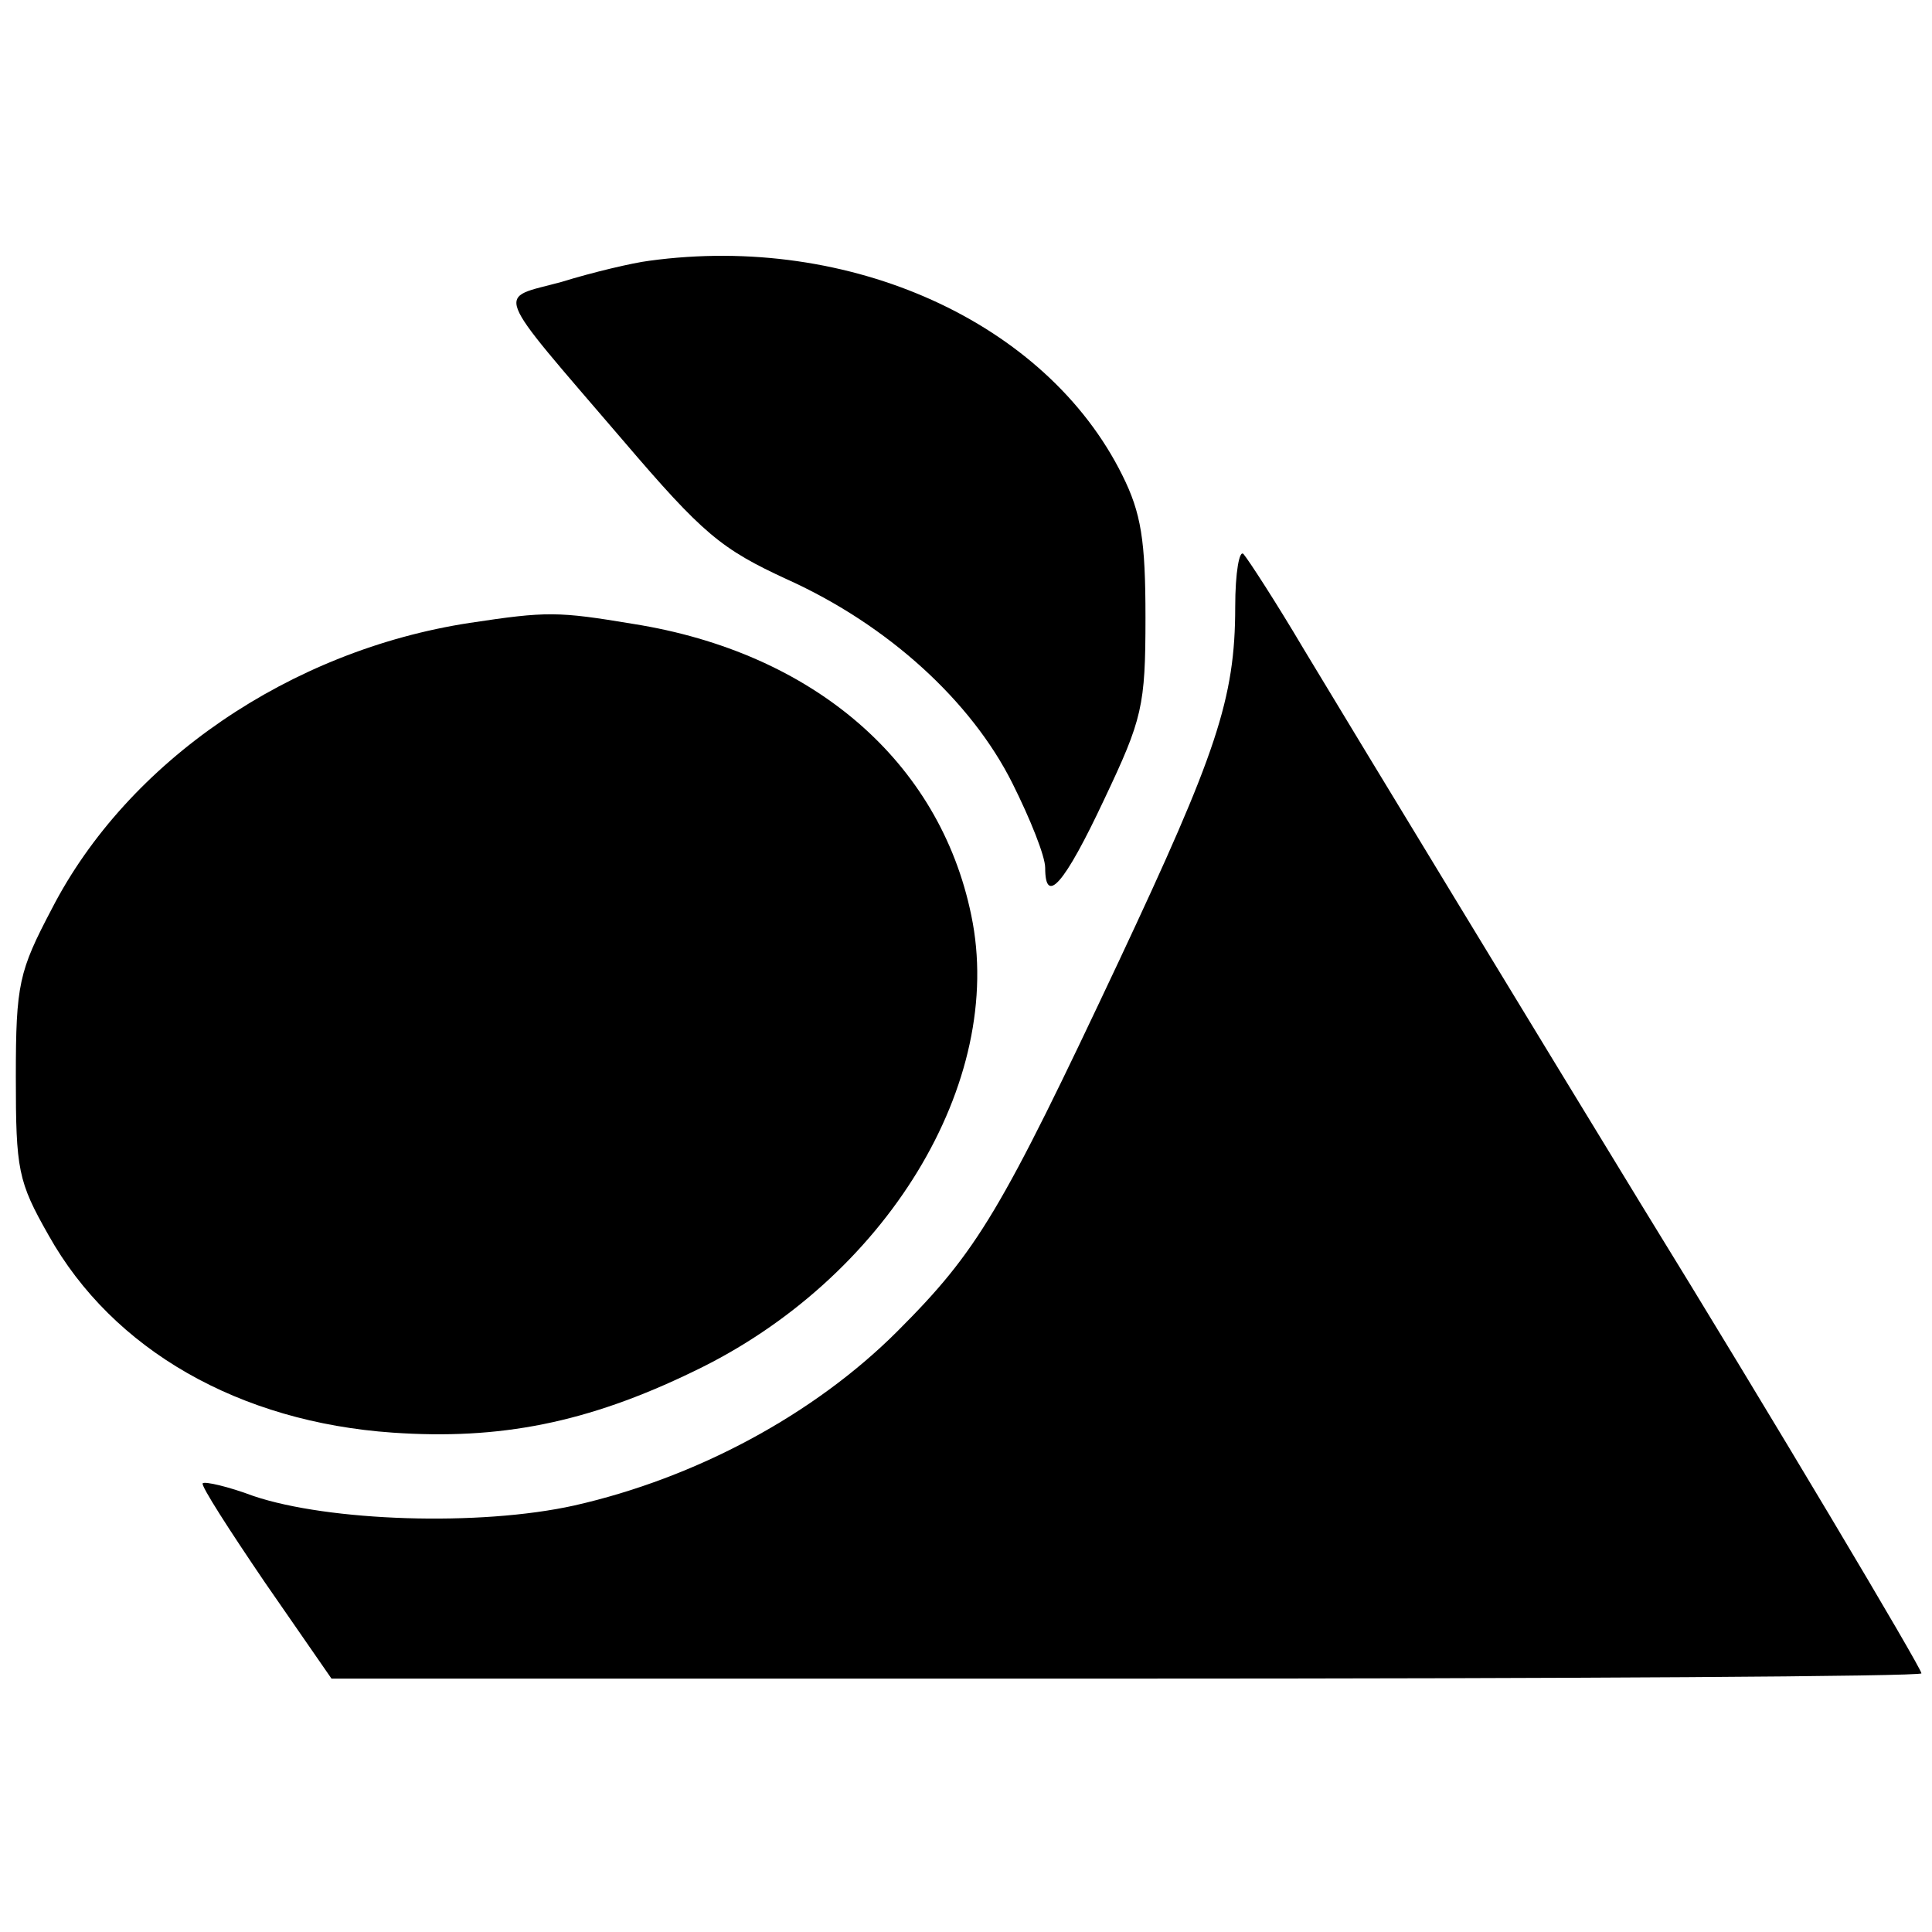
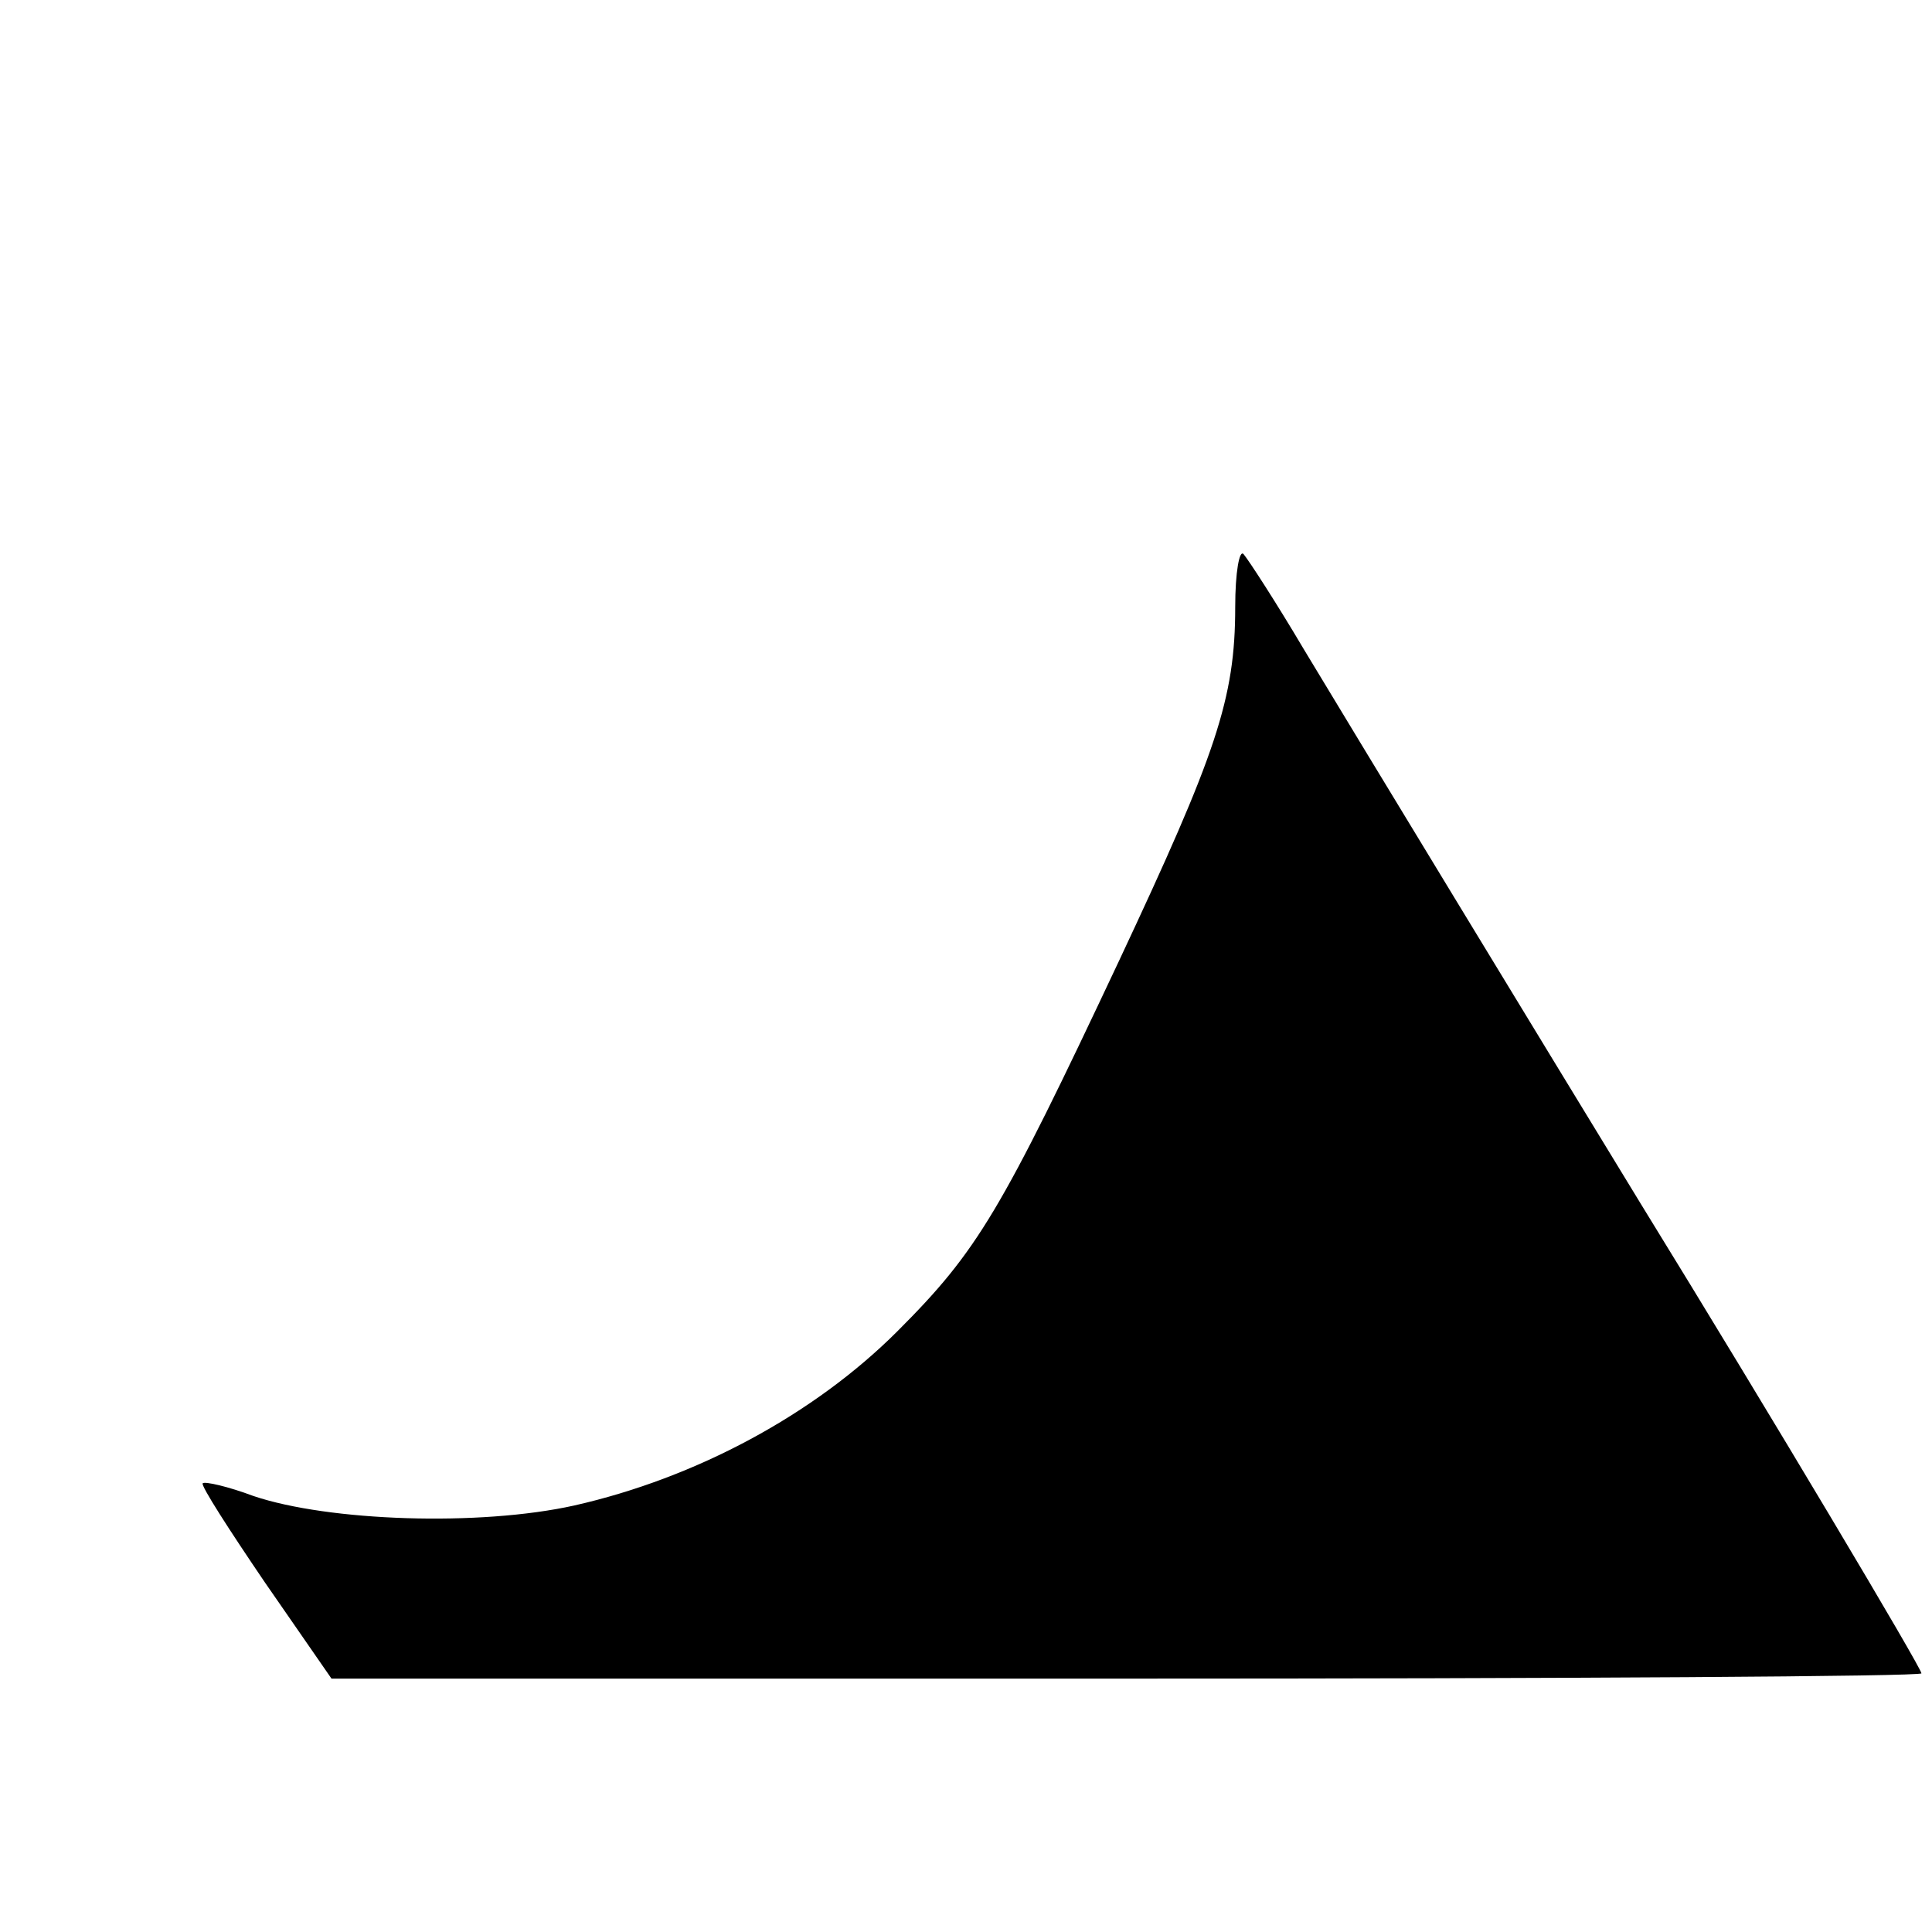
<svg xmlns="http://www.w3.org/2000/svg" version="1.0" width="183pt" height="183pt" viewBox="0 0 183 183" preserveAspectRatio="xMidYMid meet">
  <g transform="translate(0,183) scale(0.1,-0.1)" fill="#000000" stroke="none">
-     <path d="M615 1583 c-16 -2 -54 -11 -83 -20 -62 -17 -68 -3 58 -150 76 -89 93 -103 156 -132 95 -43 174 -115 213 -193 17 -34 31 -69 31 -80 0 -36 18 -16 56 65 36 76 39 88 39 172 0 73 -4 99 -22 135 -72 145 -258 229 -448 203z" />
    <path d="M1170 1255 c0 -87 -18 -139 -110 -335 -112 -238 -134 -275 -210 -351 -79 -79 -191 -139 -306 -165 -90 -20 -233 -15 -304 9 -24 9 -46 14 -48 12 -2 -2 25 -44 59 -94 l63 -91 753 0 c414 0 753 2 753 5 0 5 -141 242 -266 445 -91 149 -266 437 -319 525 -26 44 -52 84 -57 90 -4 5 -8 -17 -8 -50z" />
-     <path d="M445 1240 c-170 -26 -324 -131 -396 -271 -31 -59 -34 -71 -34 -159 0 -88 2 -99 31 -150 61 -109 181 -177 326 -187 101 -7 184 9 285 58 182 87 296 274 263 432 -30 146 -150 249 -320 276 -72 12 -82 12 -155 1z" />
  </g>
</svg>